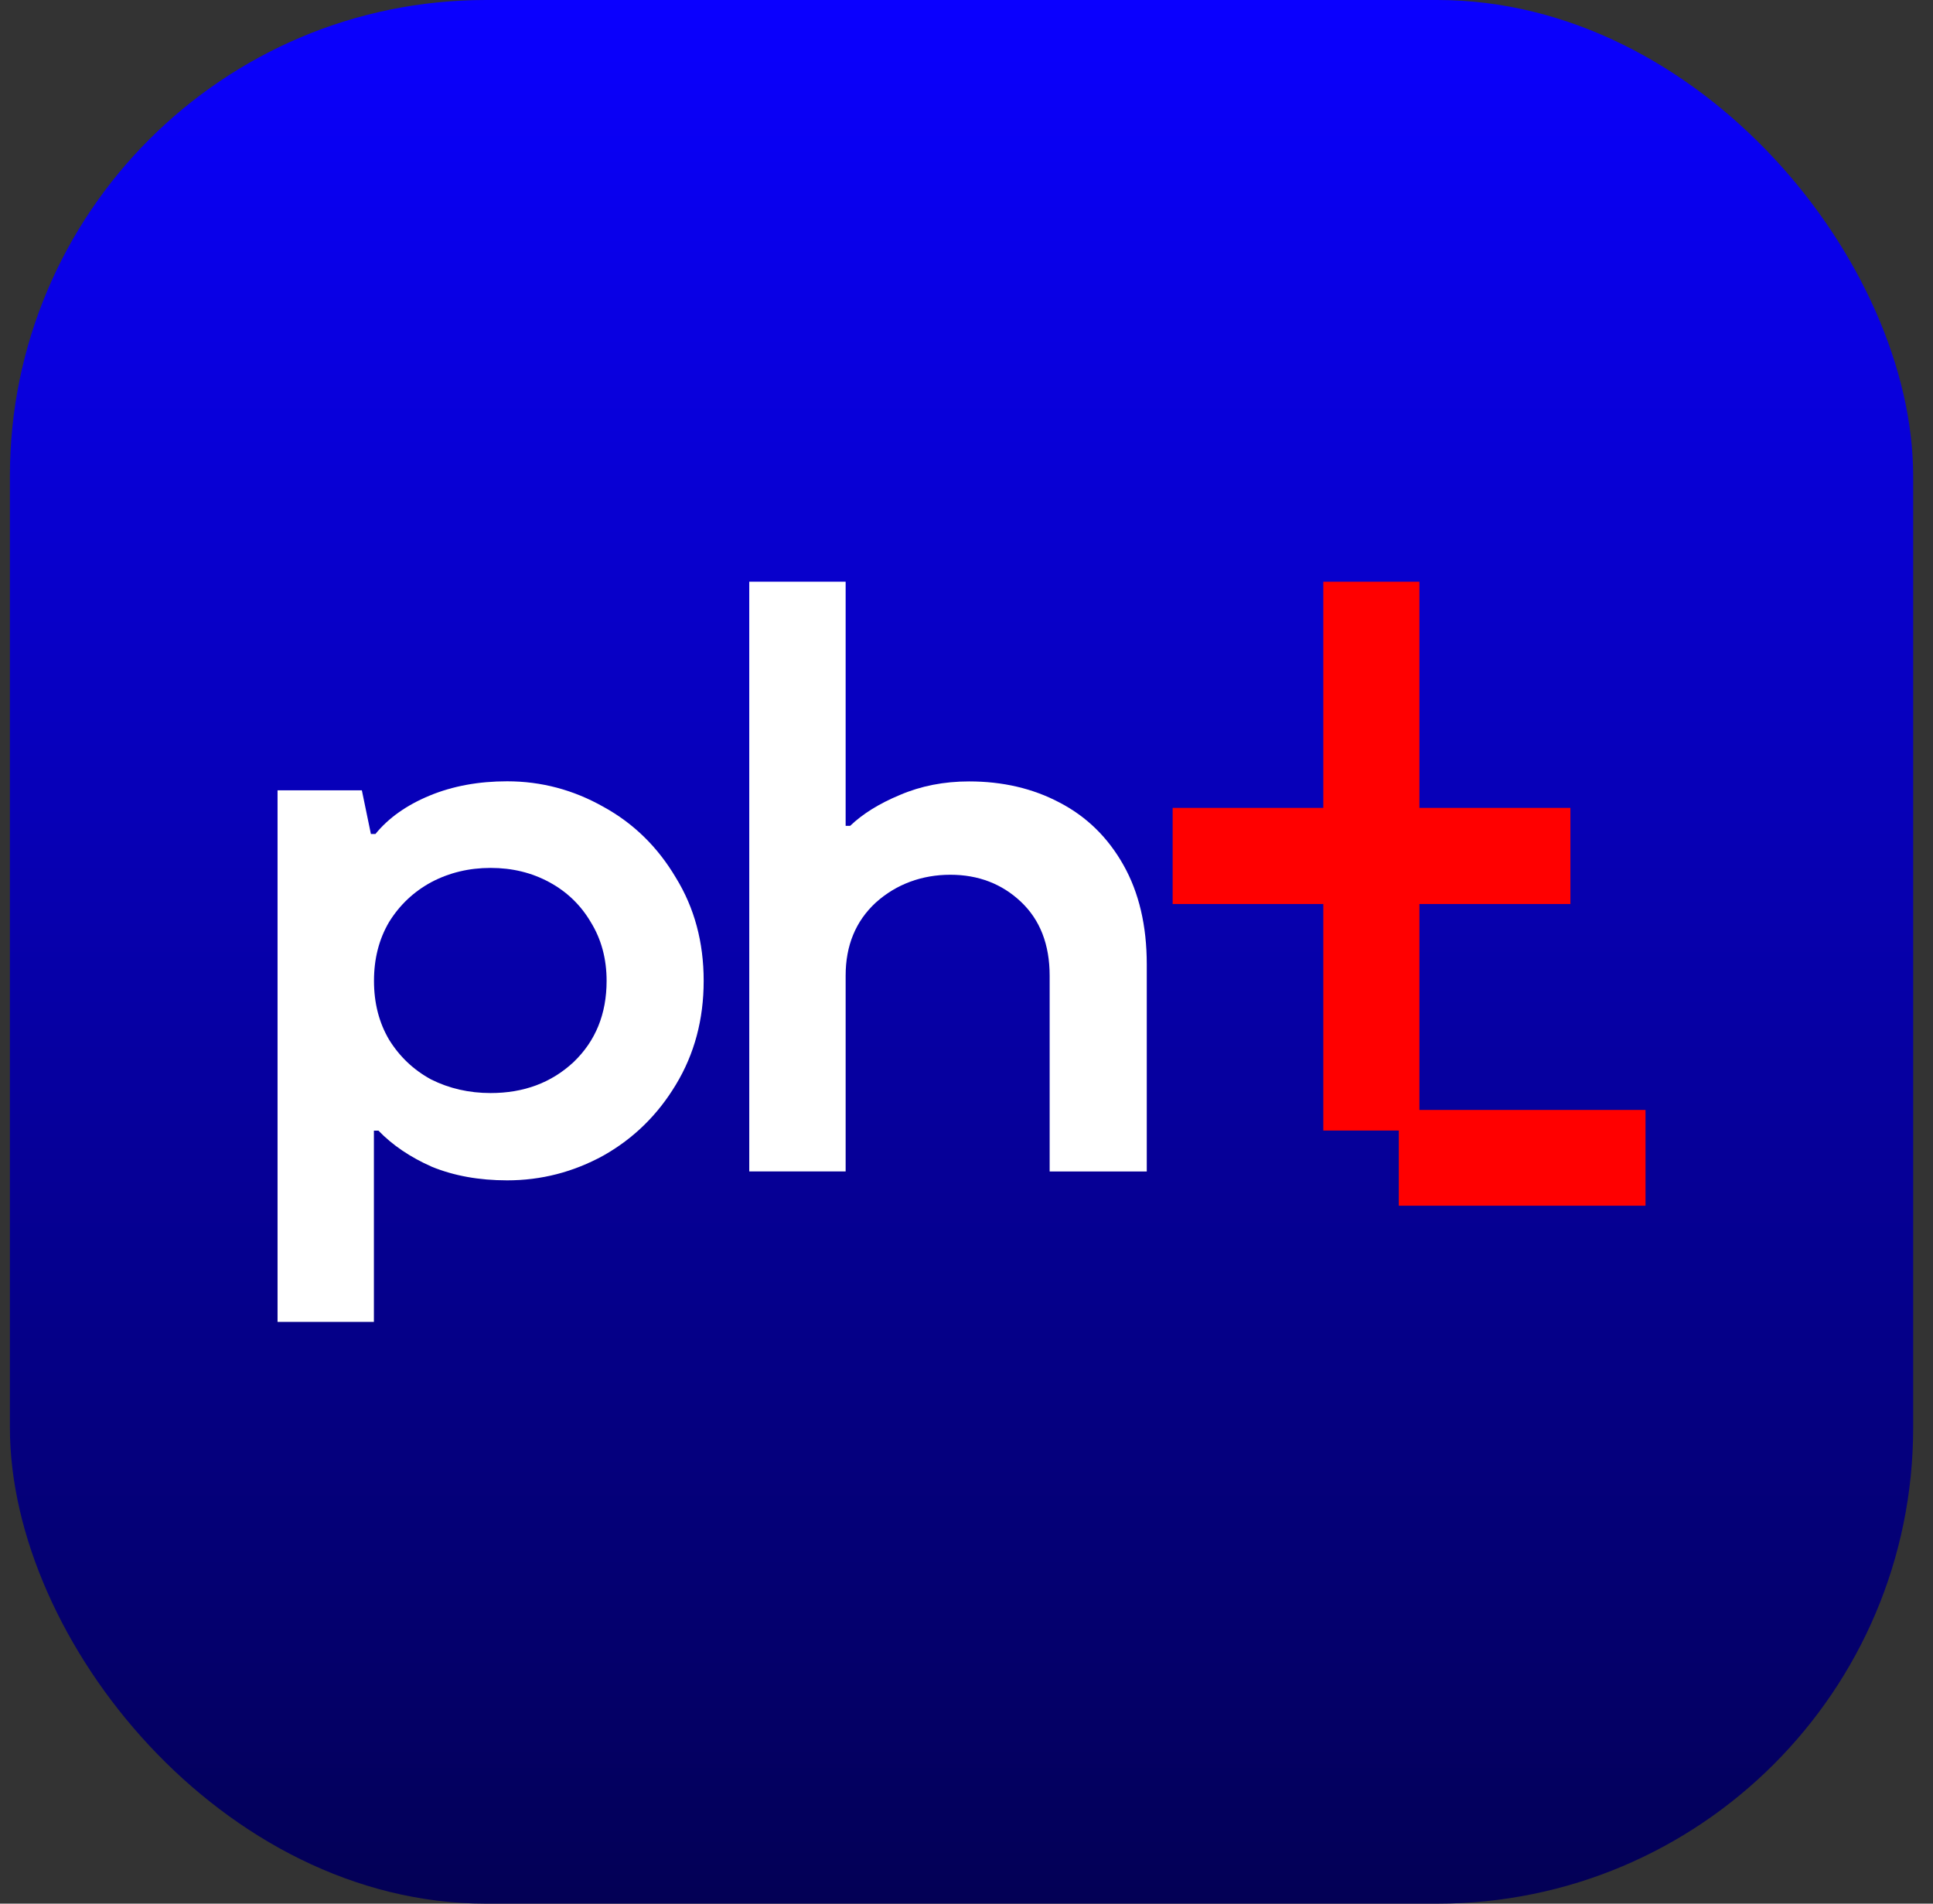
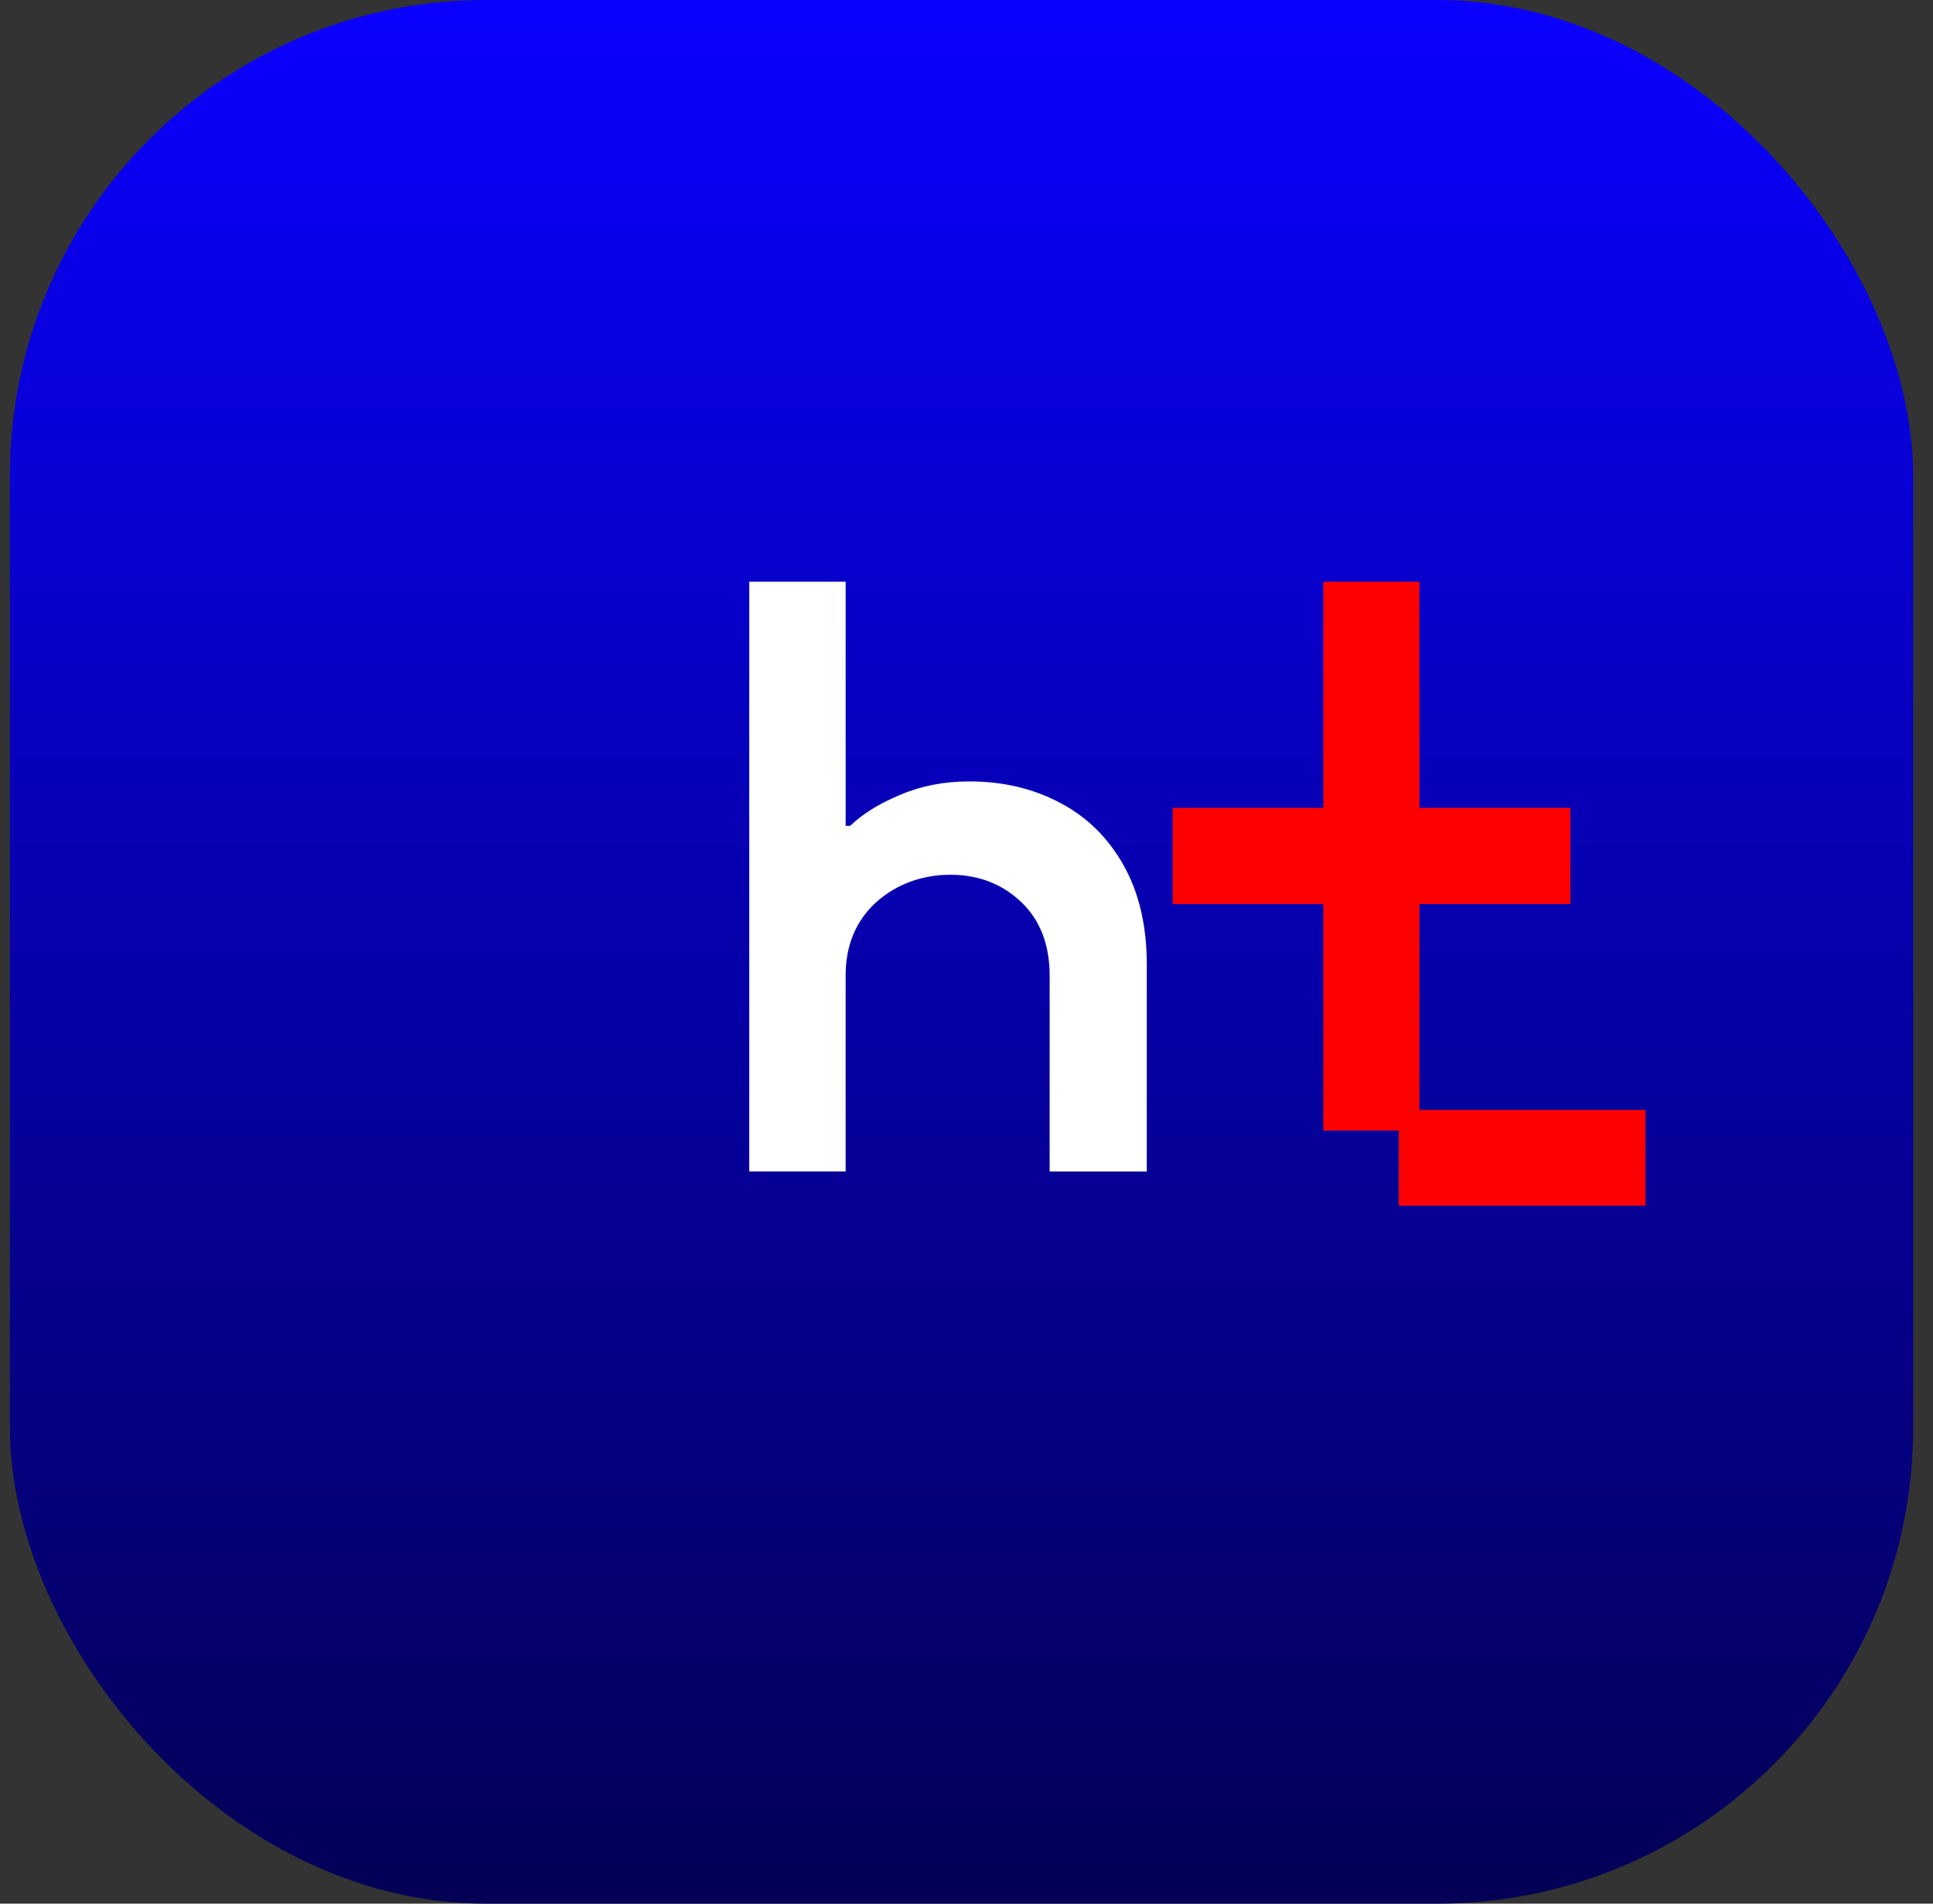
<svg xmlns="http://www.w3.org/2000/svg" role="img" aria-hidden="true" viewBox="0 0 65 64" fill="none">
  <rect x="0" y="0" width="65" height="64" fill="#333333" stroke="none" />
  <rect x="0.333" width="64" height="64" rx="16" fill="url(#paint0_linear_65_601)" />
  <path d="M35.626 26.98C34.731 26.507 33.718 26.271 32.588 26.271C31.744 26.271 30.968 26.423 30.259 26.727C29.567 27.014 29.01 27.36 28.588 27.764H28.436V22.002V19.558H25.195V21.663V39.383H28.436V32.801C28.436 31.788 28.773 30.97 29.448 30.346C30.14 29.721 31.011 29.409 31.955 29.409C32.899 29.409 33.692 29.714 34.334 30.321C34.975 30.929 35.296 31.756 35.296 32.803V39.384H38.562V32.423C38.562 31.123 38.301 30.009 37.777 29.081C37.254 28.153 36.537 27.452 35.626 26.98Z" fill="white" />
-   <path d="M20.295 27.127C19.282 26.554 18.202 26.267 17.054 26.267C16.093 26.267 15.223 26.427 14.447 26.748C13.671 27.069 13.063 27.5 12.624 28.039H12.472L12.168 26.57H9.333V44.442H12.573V38.012H12.726C13.198 38.501 13.797 38.906 14.523 39.227C15.266 39.53 16.109 39.683 17.054 39.683C18.202 39.683 19.282 39.404 20.295 38.847C21.308 38.274 22.117 37.481 22.726 36.468C23.35 35.439 23.662 34.274 23.662 32.975C23.662 31.676 23.35 30.519 22.726 29.506C22.117 28.477 21.308 27.684 20.295 27.127ZM19.284 35.71C18.54 36.402 17.613 36.748 16.498 36.748C15.773 36.748 15.106 36.595 14.499 36.292C13.908 35.972 13.436 35.524 13.081 34.95C12.744 34.377 12.576 33.719 12.576 32.976C12.576 32.233 12.744 31.575 13.081 31.002C13.436 30.428 13.908 29.981 14.499 29.66C15.106 29.339 15.773 29.179 16.498 29.179C17.224 29.179 17.882 29.339 18.473 29.66C19.064 29.98 19.528 30.428 19.866 31.002C20.22 31.575 20.398 32.233 20.398 32.976C20.398 34.09 20.027 35.001 19.284 35.71Z" fill="white" />
  <path d="M47.73 30.393H52.807V27.161H47.73V19.558H44.498V27.161H39.432V30.393H44.498V38.009H47.036V40.536H55.333V37.316H47.73V30.393Z" fill="#FF0000" />
  <defs>
    <linearGradient id="paint0_linear_65_601" x1="34.5" y1="-3.34117e-09" x2="34.5" y2="64" gradientUnits="userSpaceOnUse">
      <stop stop-color="#0A00FF" />
      <stop offset="1" stop-color="#030055" />
    </linearGradient>
  </defs>
</svg>